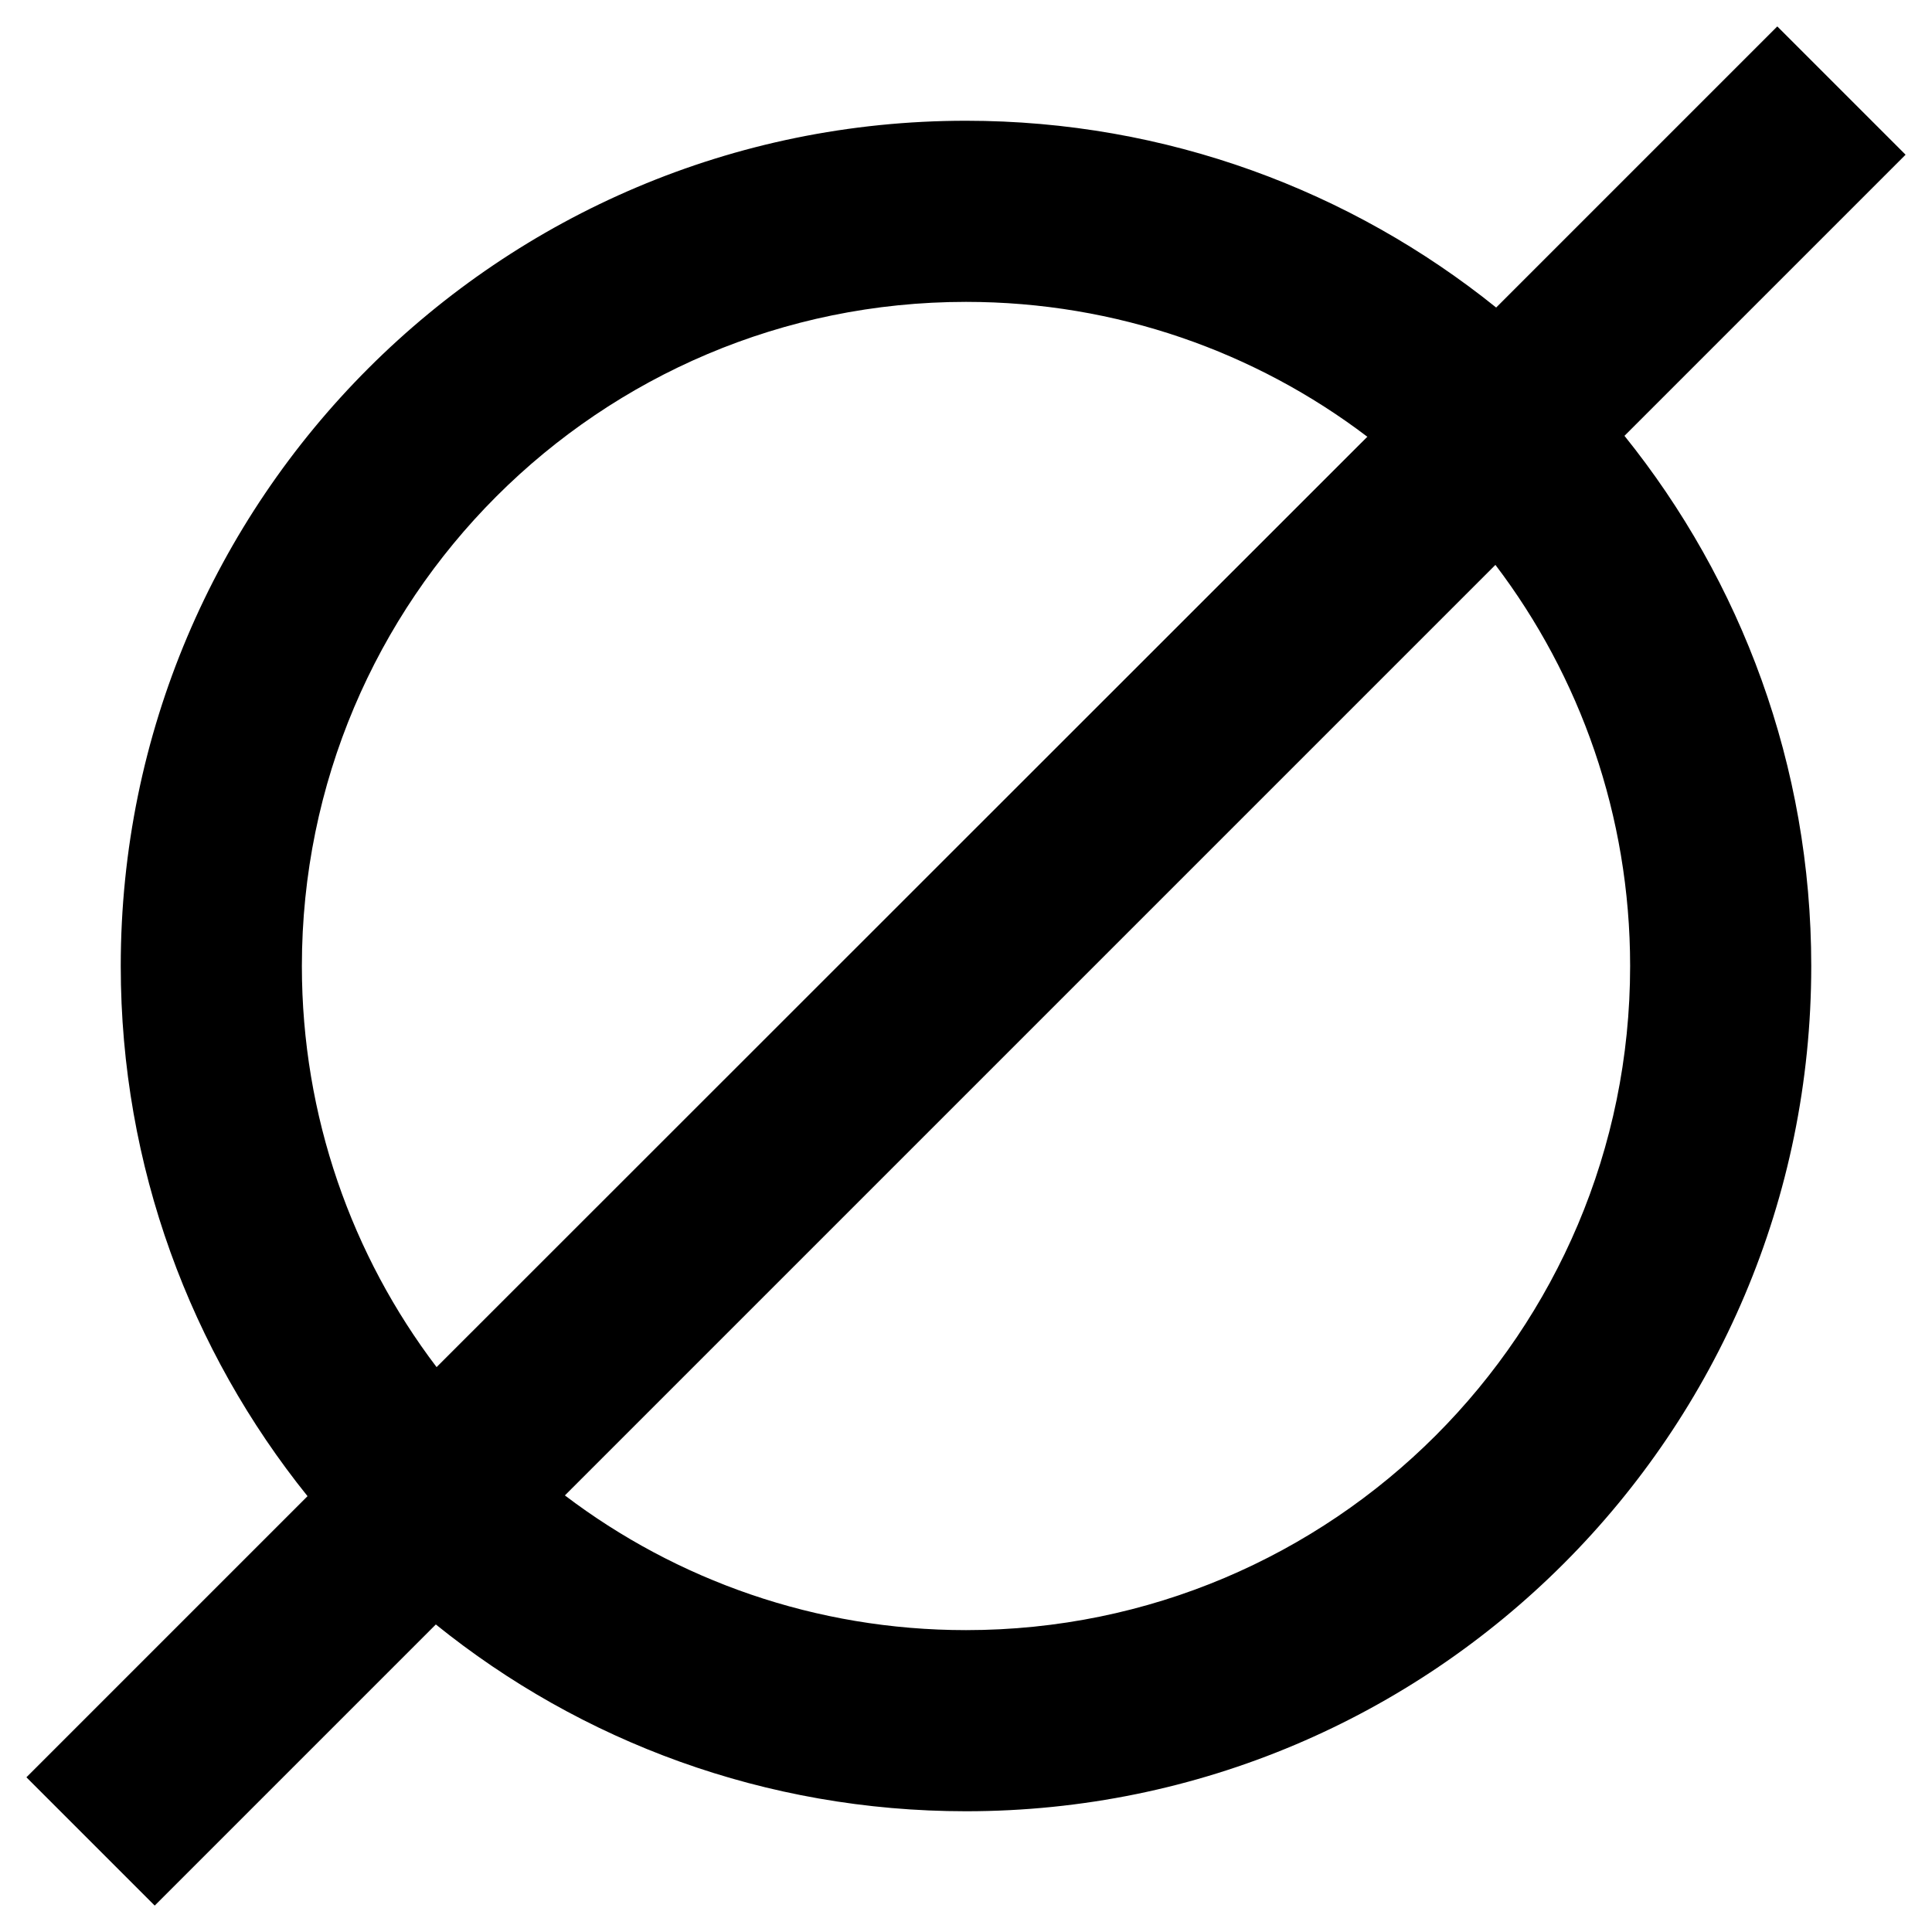
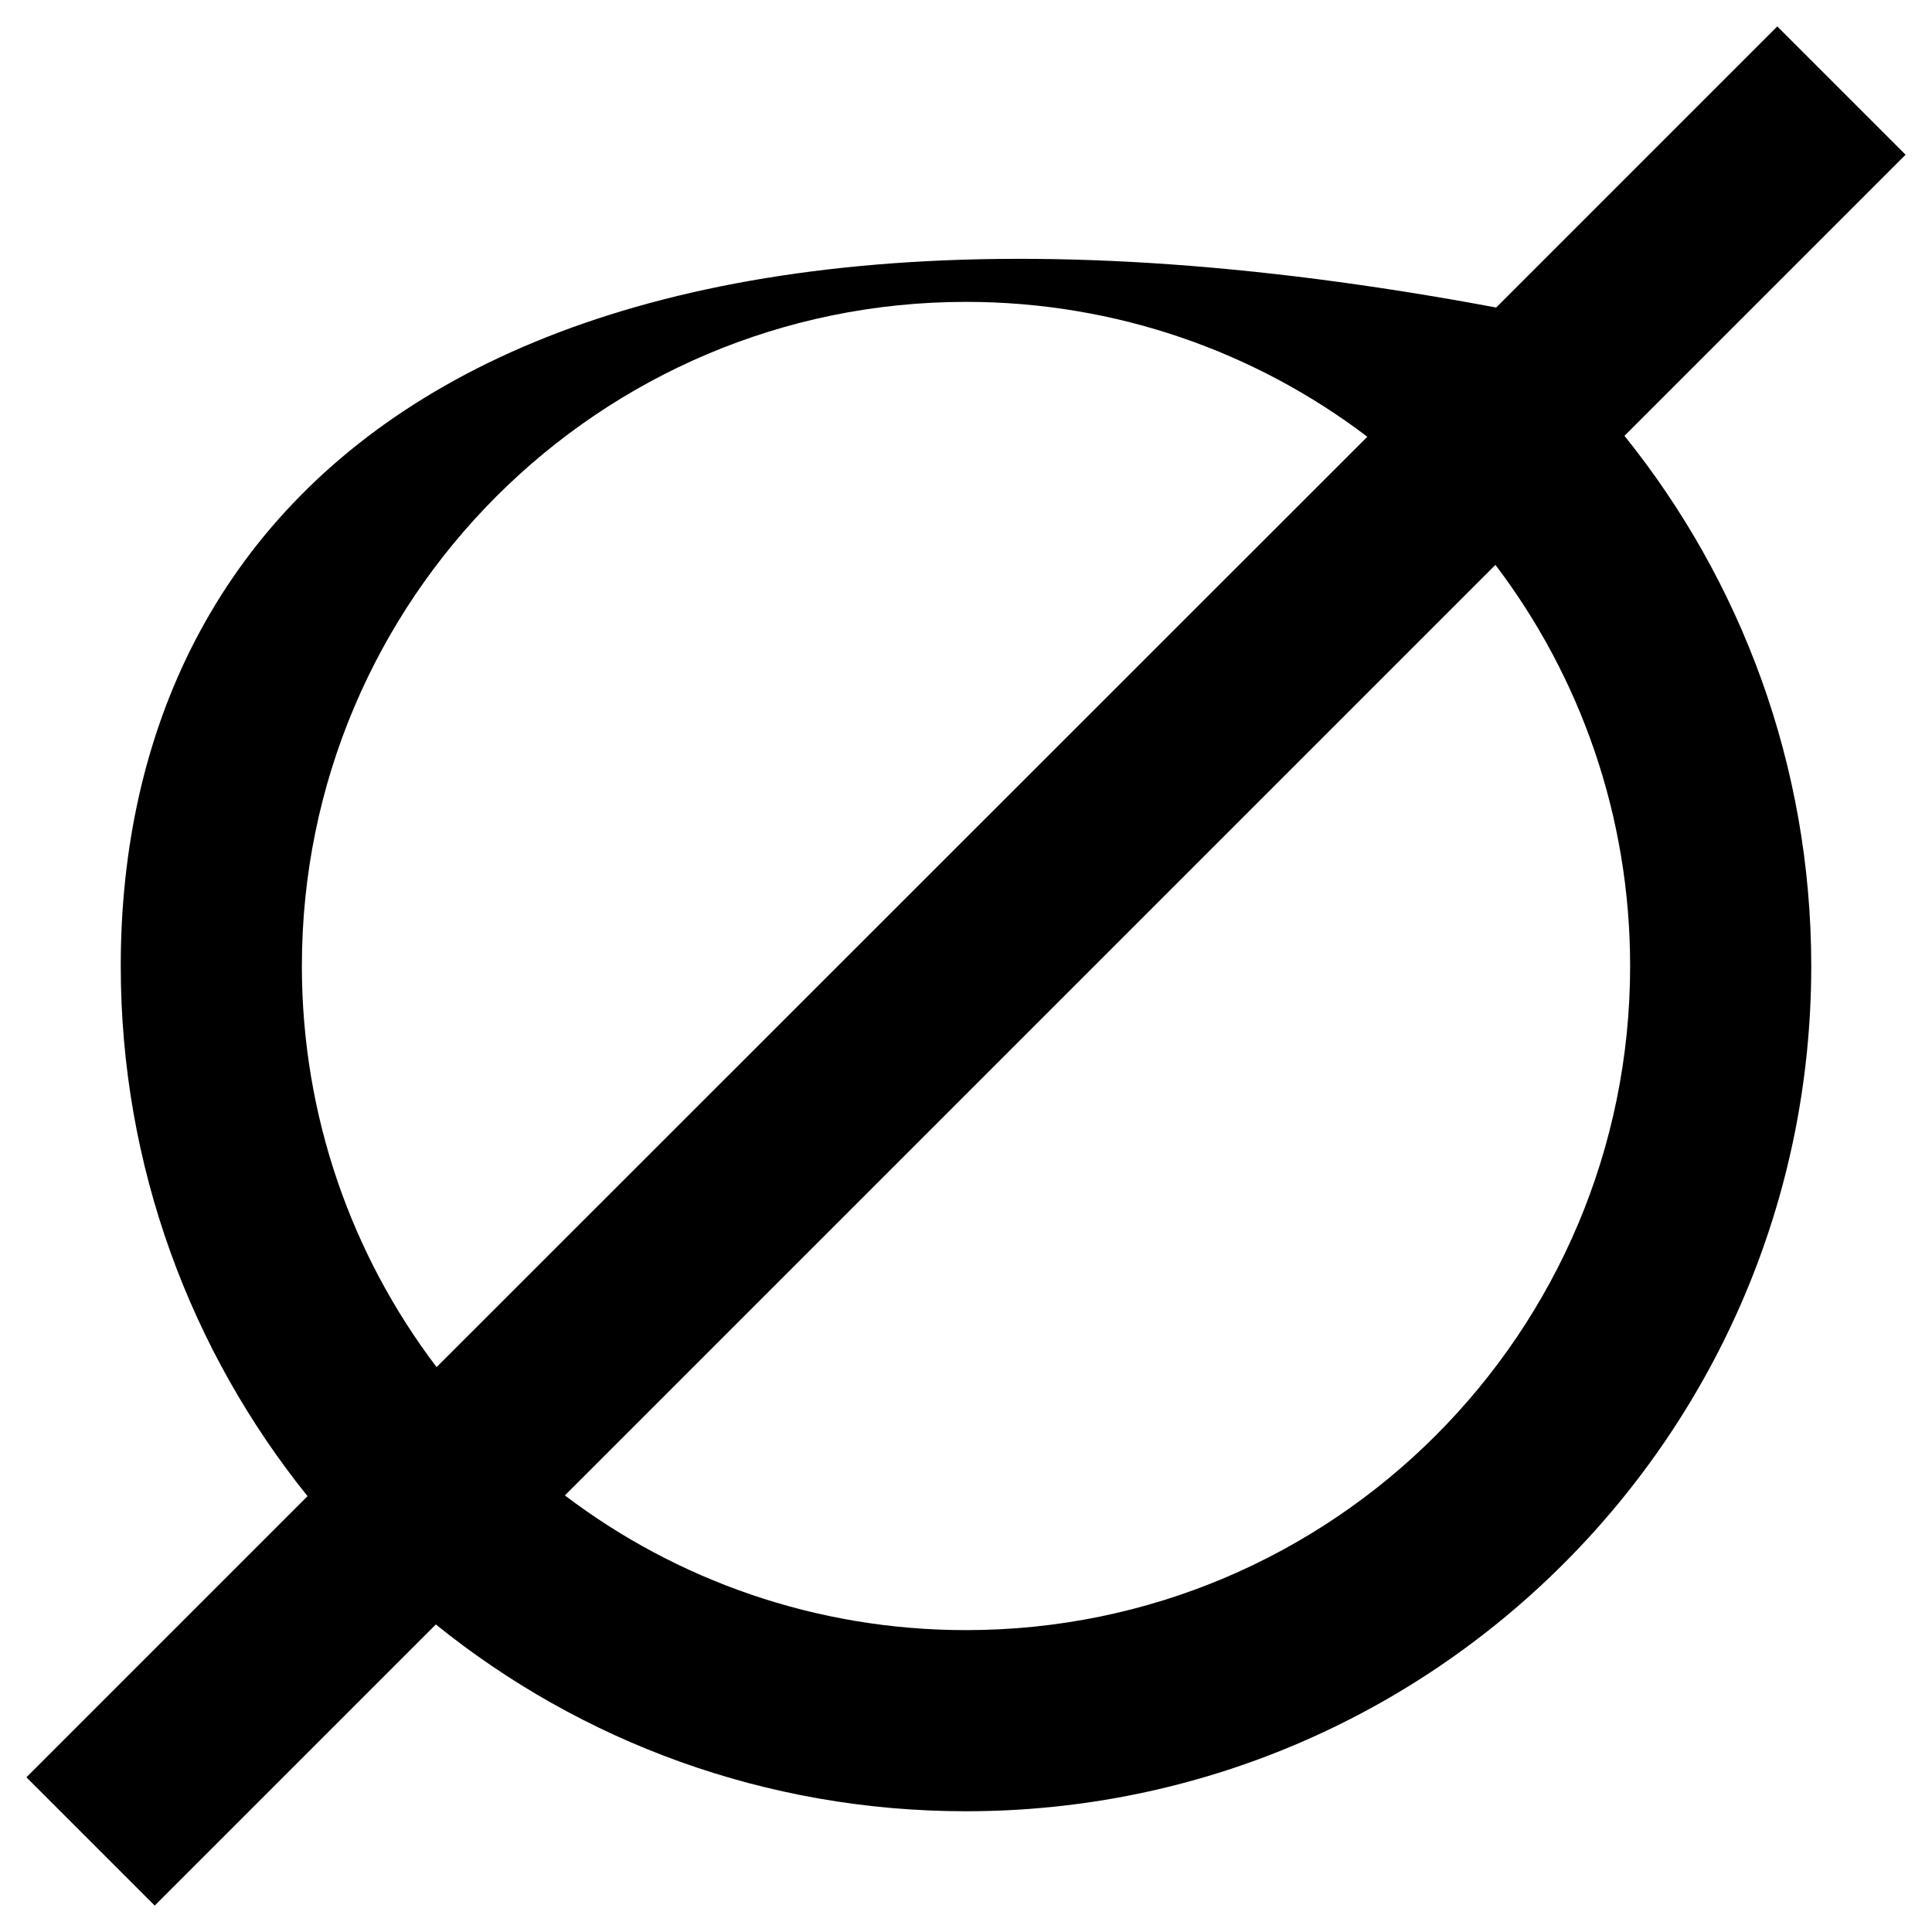
<svg xmlns="http://www.w3.org/2000/svg" viewBox="0 0 512 512">
-   <path d="M430.5 115.5L505 41 471 7 396.5 81.5C358.1 50.6 309.2 32 256 32C132.3 32 32 132.3 32 256c0 53.2 18.6 102.1 49.5 140.5L7 471 41 505l74.5-74.5c38.4 31 87.3 49.5 140.5 49.5c123.7 0 224-100.3 224-224c0-53.2-18.6-102.1-49.5-140.5zm-68.1 .2L115.7 362.3C93.3 332.8 80 295.9 80 256c0-97.2 78.8-176 176-176c39.9 0 76.8 13.3 106.3 35.7zM149.7 396.3L396.3 149.7C418.7 179.2 432 216.1 432 256c0 97.2-78.8 176-176 176c-39.9 0-76.8-13.3-106.3-35.7z" />
+   <path d="M430.5 115.5L505 41 471 7 396.5 81.5C132.3 32 32 132.3 32 256c0 53.2 18.6 102.1 49.5 140.5L7 471 41 505l74.5-74.5c38.4 31 87.3 49.5 140.5 49.5c123.7 0 224-100.3 224-224c0-53.2-18.6-102.1-49.5-140.5zm-68.1 .2L115.7 362.3C93.3 332.8 80 295.9 80 256c0-97.2 78.8-176 176-176c39.9 0 76.8 13.3 106.3 35.7zM149.7 396.3L396.3 149.7C418.7 179.2 432 216.1 432 256c0 97.2-78.8 176-176 176c-39.9 0-76.8-13.3-106.3-35.7z" />
</svg>